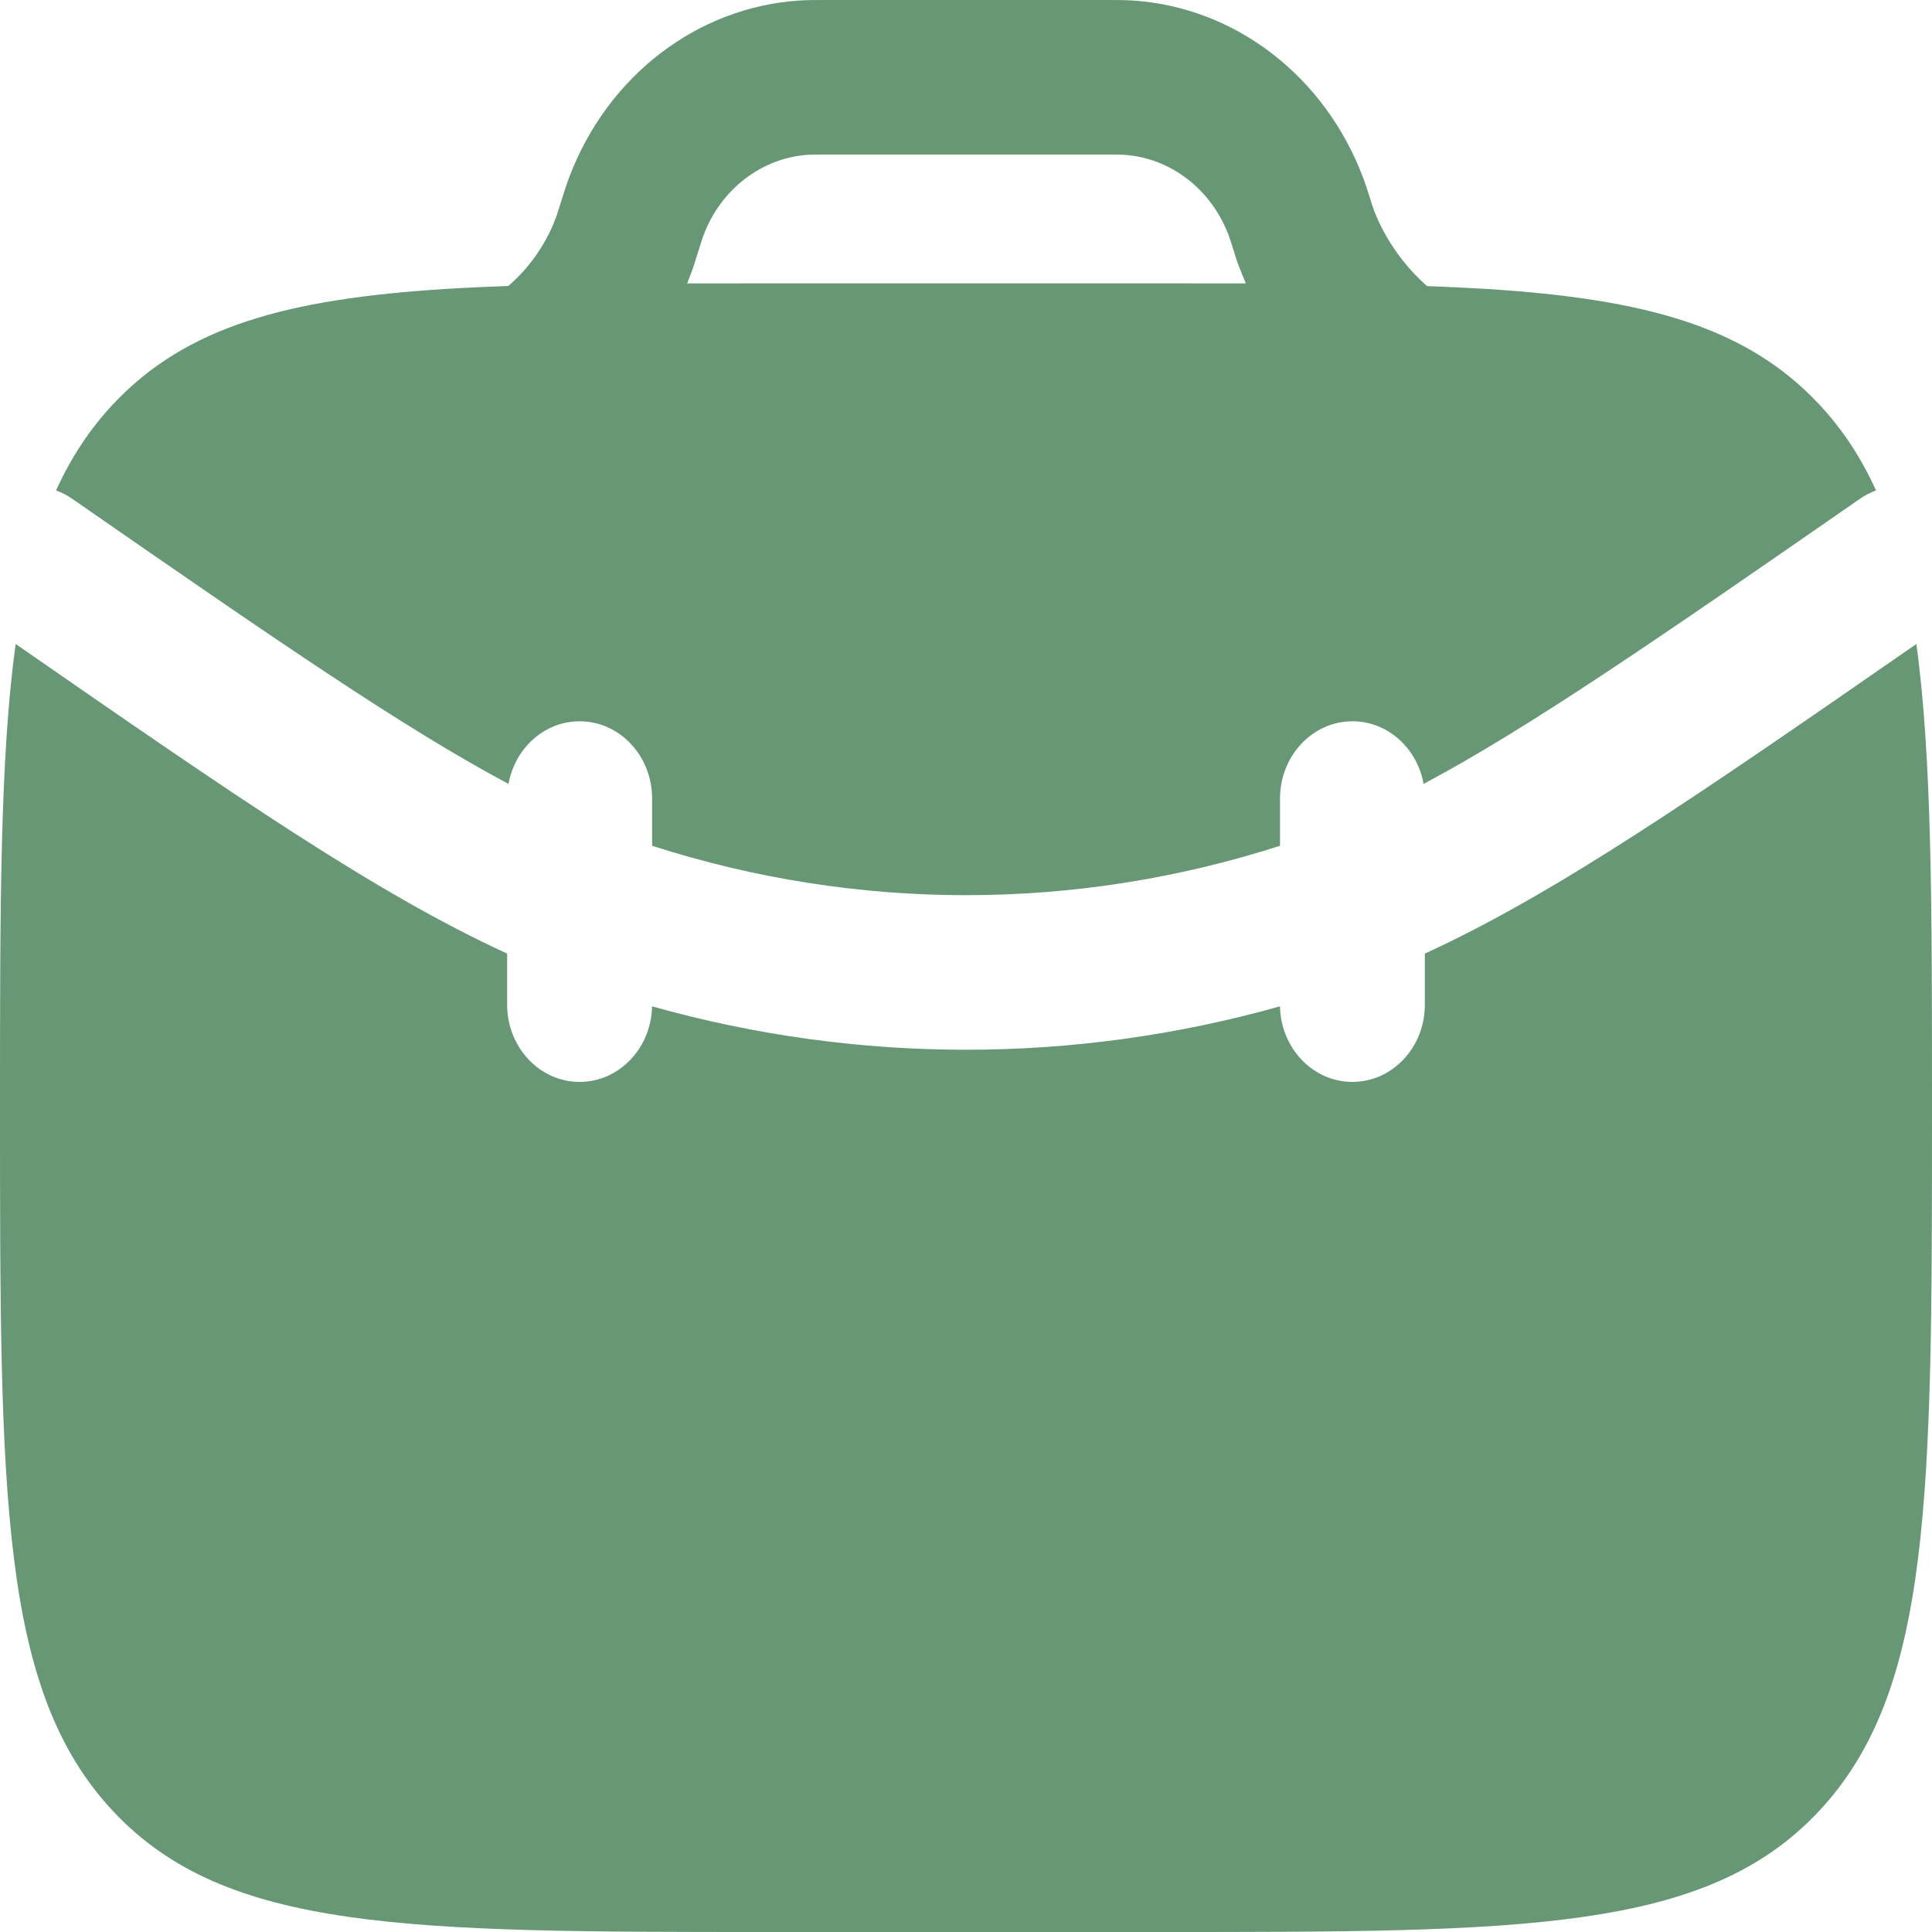
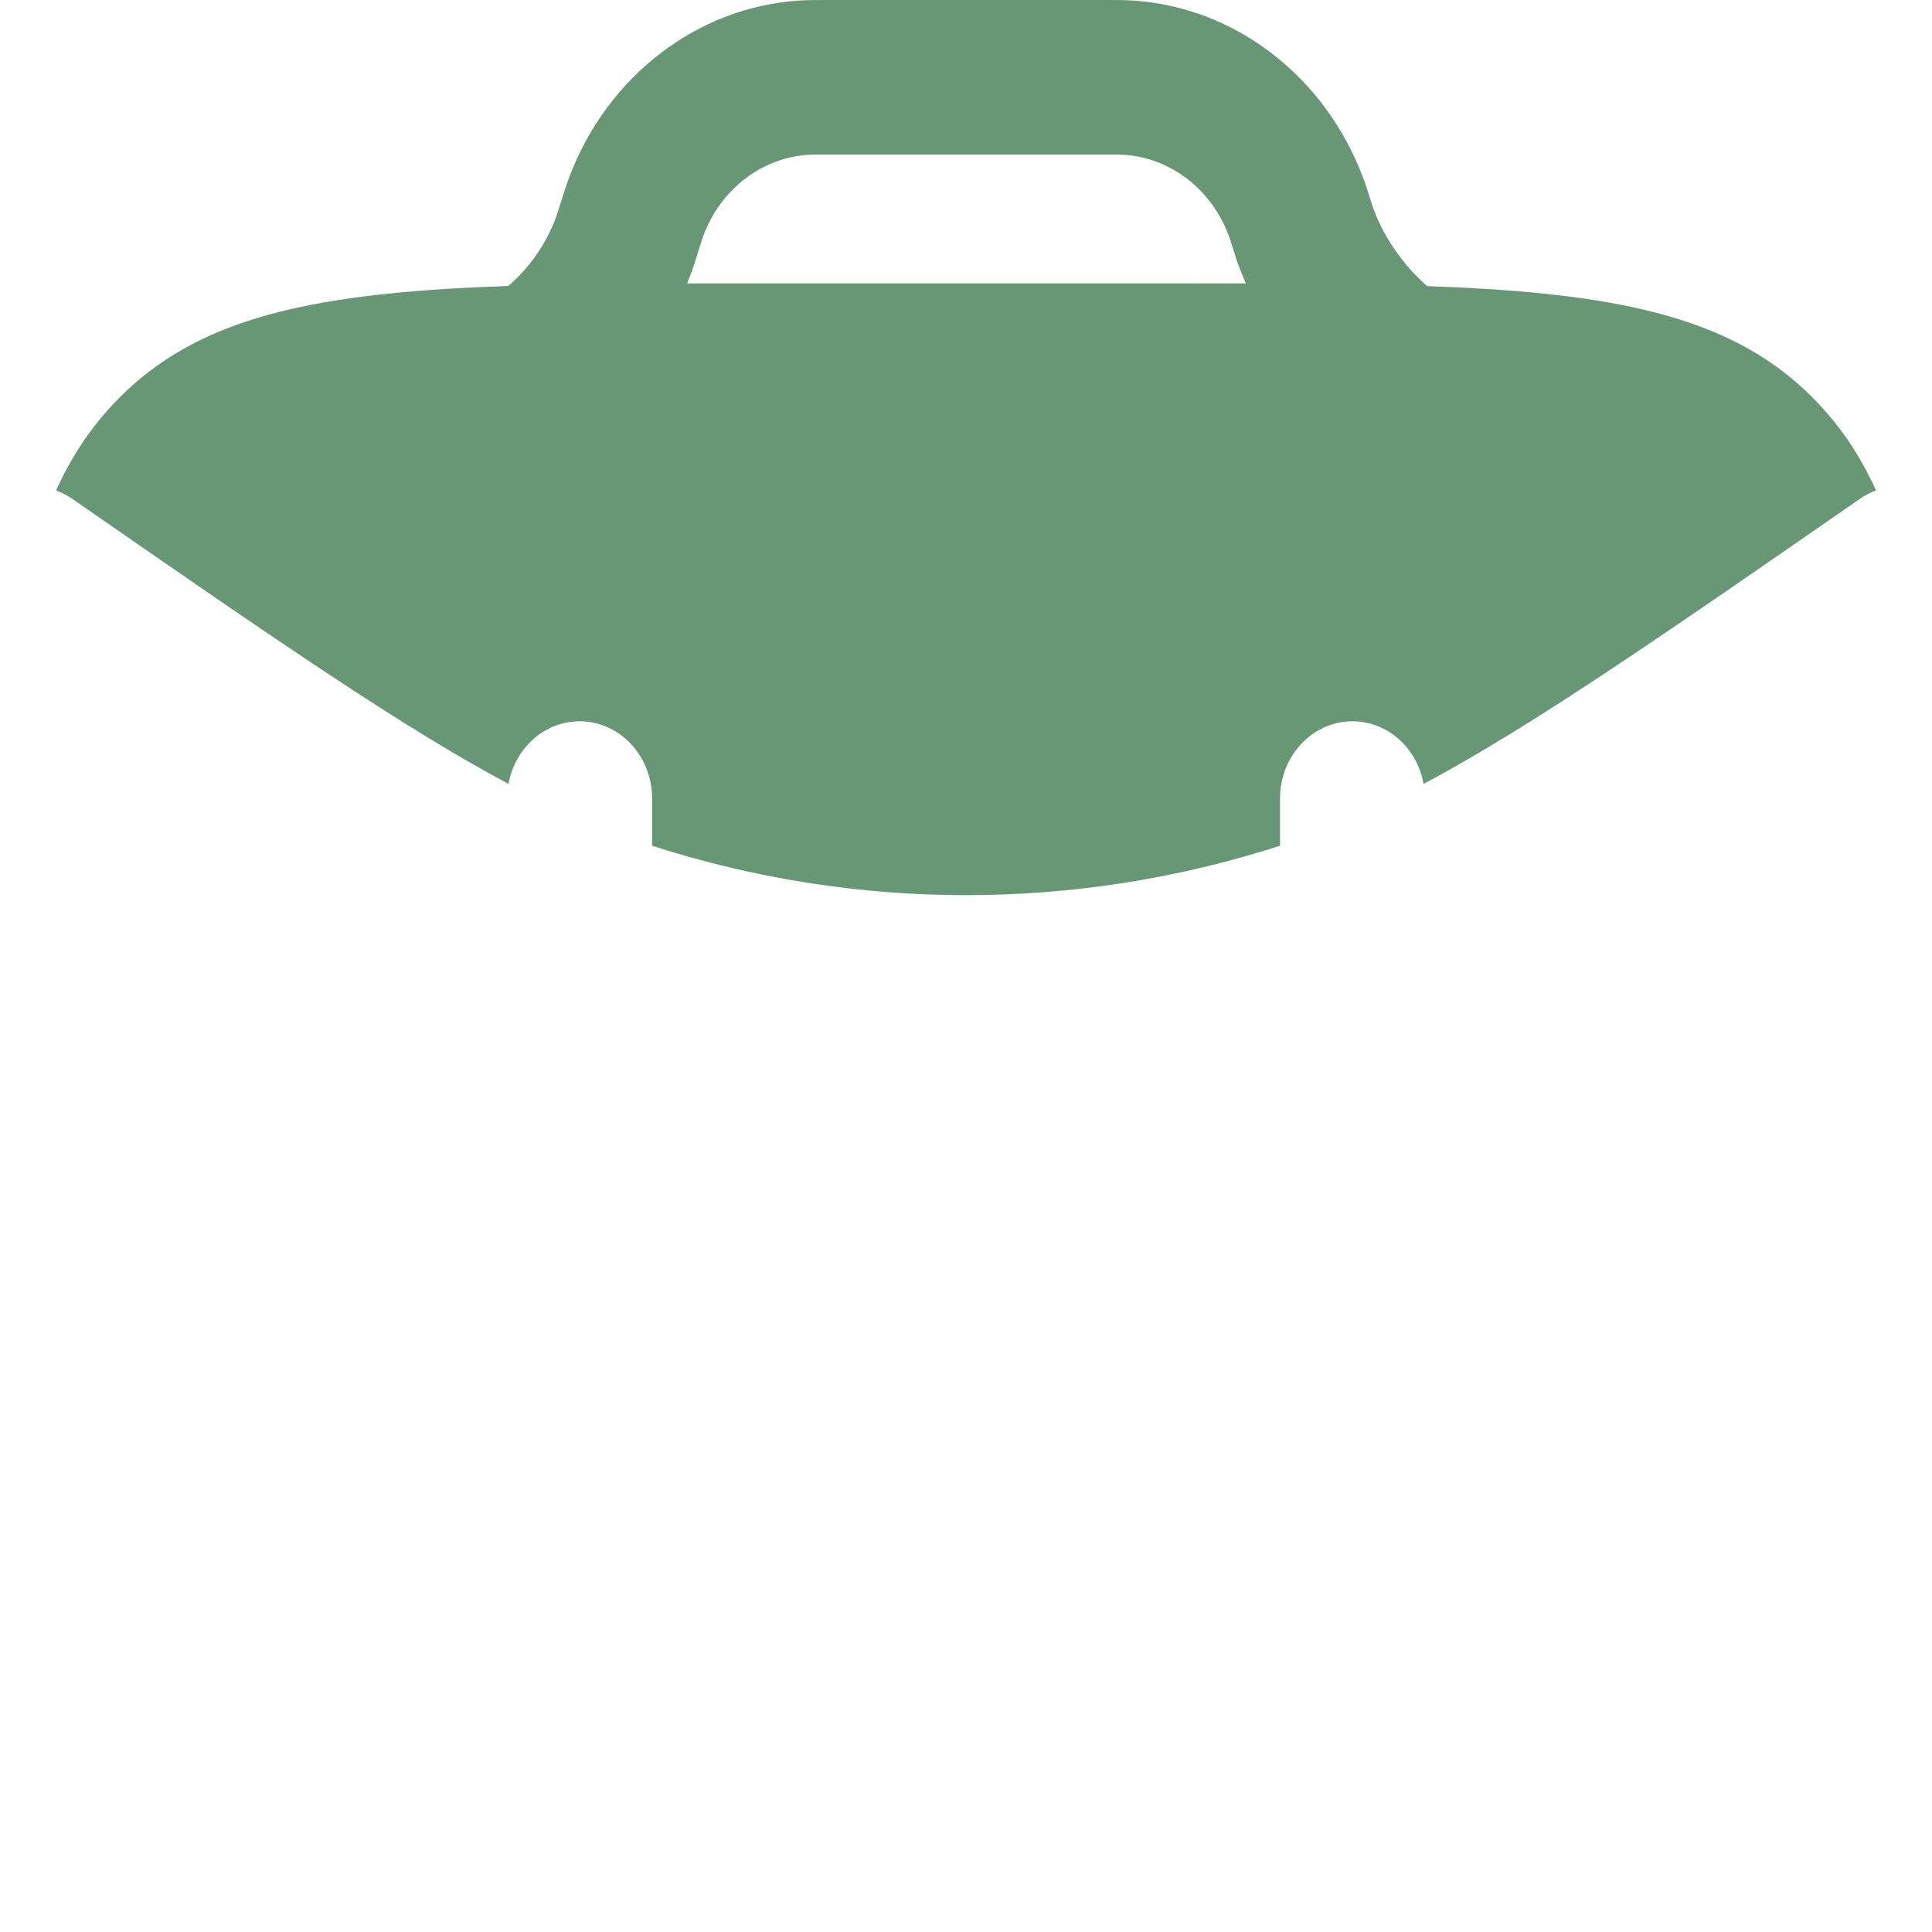
<svg xmlns="http://www.w3.org/2000/svg" width="60" height="60" viewBox="0 0 60 60" fill="none">
-   <path d="M0.486 19.999C1.3411e-07 23.531 0 28.158 0 34.4C0 46.468 3.57628e-07 52.502 3.515 56.251C7.029 60 12.686 60 24 60H36C47.314 60 52.971 60 56.485 56.251C60 52.502 60 46.468 60 34.4C60 28.159 60 23.532 59.514 20C52.684 24.735 48.306 27.755 44.25 29.615V31.2C44.25 32.526 43.243 33.6 42 33.6C40.774 33.6 39.777 32.554 39.751 31.253C33.36 33.05 26.641 33.05 20.25 31.253C20.224 32.554 19.227 33.6 18 33.6C16.758 33.6 15.75 32.526 15.75 31.2V29.615C11.694 27.755 7.316 24.735 0.486 19.999Z" fill="#689775" />
  <path fill-rule="evenodd" clip-rule="evenodd" d="M25.746 7.68236e-06H25.685C25.344 -5.63176e-05 25.079 -8.85829e-05 24.828 0.016C21.647 0.222 18.861 2.363 17.672 5.518C17.578 5.768 17.423 6.264 17.312 6.618L17.301 6.656C16.991 7.551 16.433 8.327 15.786 8.881C15.104 8.905 14.452 8.935 13.829 8.974C8.897 9.285 5.767 10.148 3.516 12.549C2.782 13.332 2.202 14.214 1.742 15.231C1.915 15.294 2.083 15.38 2.243 15.491C8.544 19.86 12.503 22.592 15.792 24.345C15.992 23.237 16.905 22.4 18.002 22.4C19.244 22.4 20.252 23.475 20.252 24.8V26.266C26.61 28.312 33.393 28.312 39.752 26.266V24.8C39.752 23.475 40.759 22.4 42.002 22.4C43.099 22.4 44.012 23.237 44.211 24.345C47.501 22.593 51.46 19.86 57.761 15.491C57.921 15.38 58.089 15.294 58.261 15.231C57.802 14.215 57.221 13.332 56.487 12.549C54.236 10.148 51.106 9.285 46.174 8.974C45.583 8.937 44.965 8.908 44.321 8.885C44.28 8.849 44.239 8.813 44.198 8.775C43.476 8.11 42.911 7.232 42.627 6.409L42.617 6.379C42.51 6.034 42.426 5.766 42.332 5.518C41.144 2.363 38.358 0.222 35.177 0.016C34.926 -8.85829e-05 34.661 -5.63176e-05 34.32 7.68236e-06H25.746ZM38.454 8.21L38.441 8.176L38.426 8.137L38.413 8.099L38.402 8.067L38.396 8.051L38.384 8.012L38.372 7.976L38.366 7.956L38.358 7.929L38.351 7.907L38.346 7.888C38.228 7.511 38.191 7.399 38.157 7.308C37.617 5.874 36.35 4.901 34.904 4.807C34.808 4.801 34.689 4.8 34.259 4.8H25.746C25.316 4.8 25.197 4.801 25.1 4.807C23.654 4.901 22.388 5.874 21.848 7.307L21.84 7.33L21.816 7.4C21.796 7.459 21.772 7.534 21.744 7.621C21.694 7.776 21.639 7.953 21.582 8.134L21.577 8.153L21.57 8.175L21.562 8.202L21.555 8.222L21.544 8.258L21.531 8.297L21.526 8.313L21.515 8.345L21.501 8.384L21.487 8.422L21.474 8.454L21.472 8.459C21.43 8.573 21.386 8.688 21.34 8.802C22.19 8.8 23.077 8.8 24.002 8.8H36.002C36.936 8.8 37.832 8.8 38.691 8.802C38.606 8.607 38.527 8.409 38.454 8.21Z" fill="#689775" />
</svg>